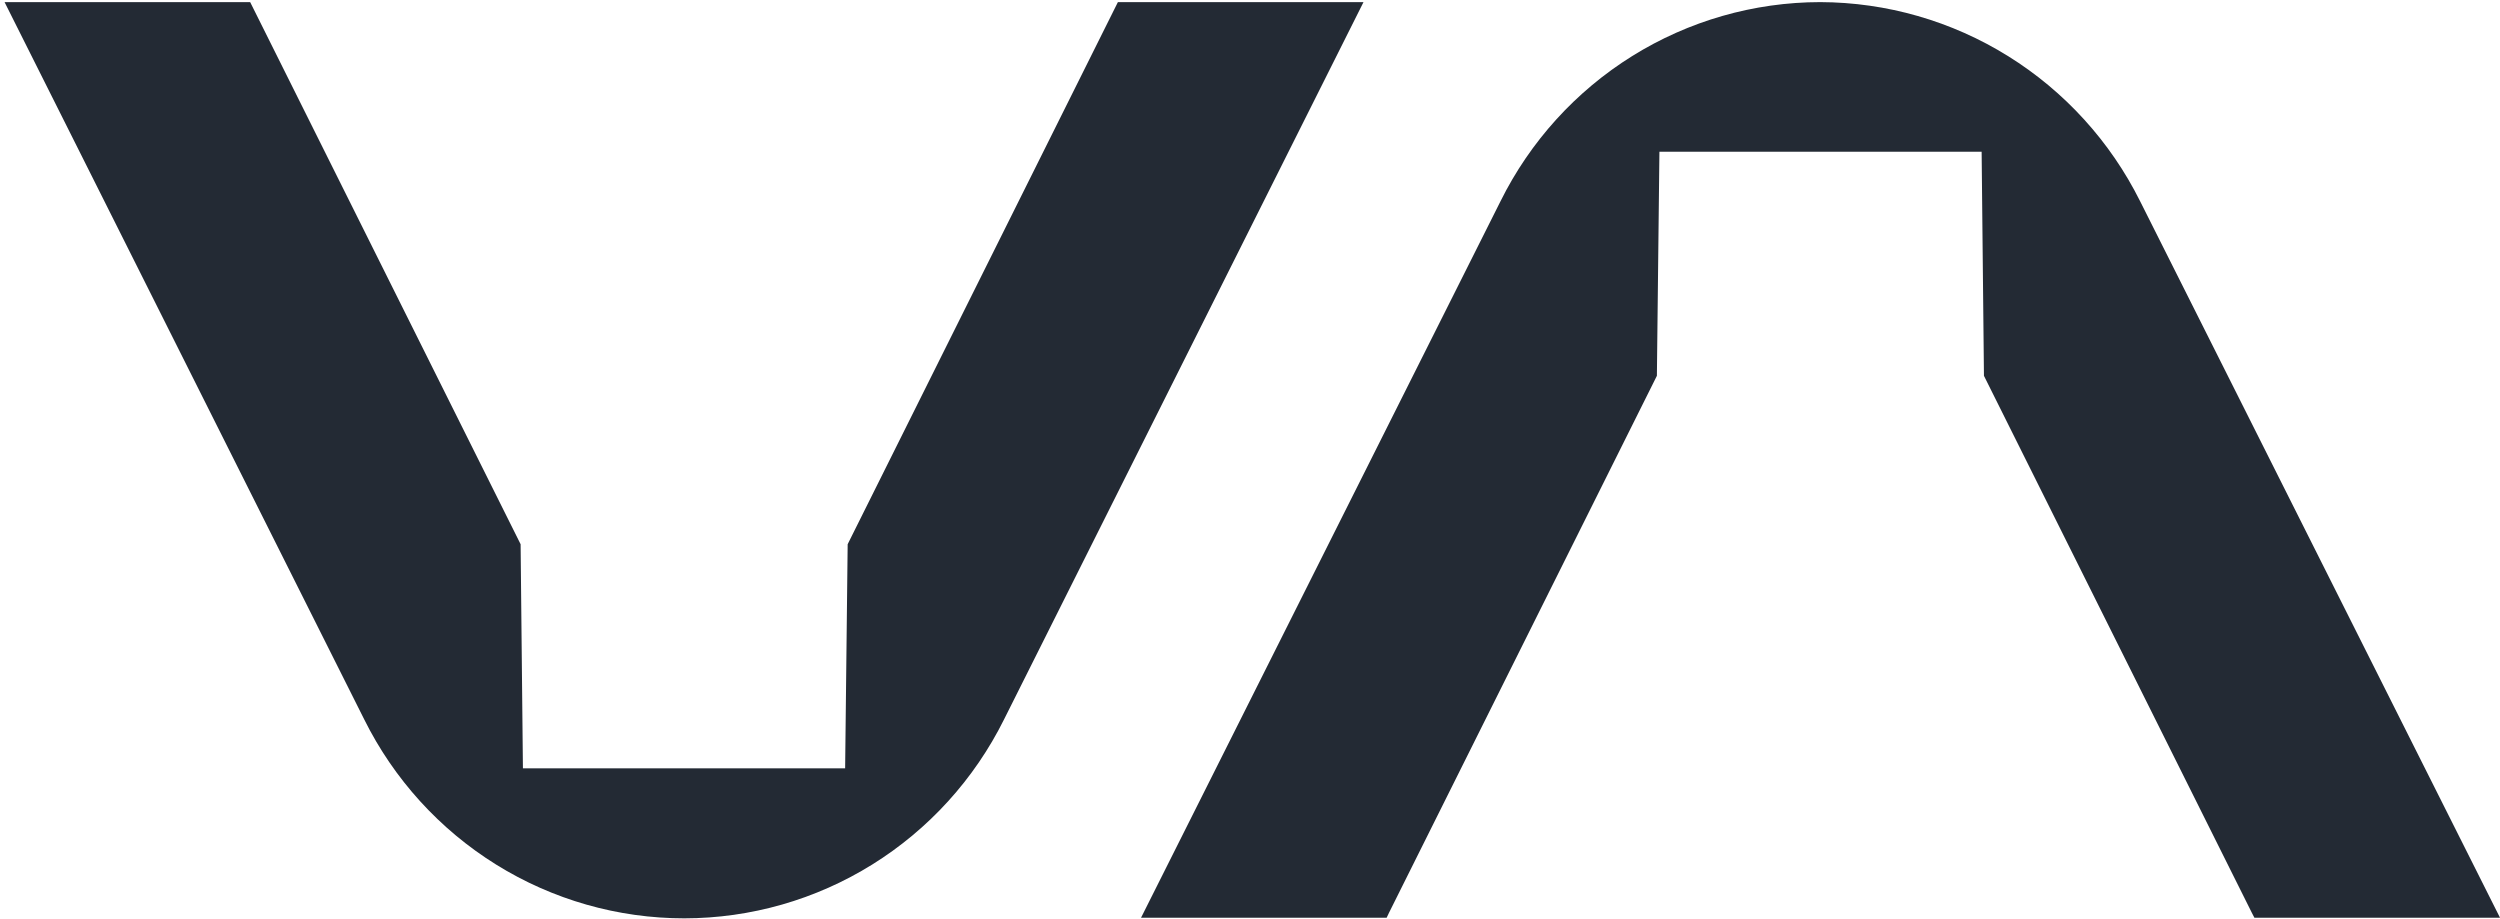
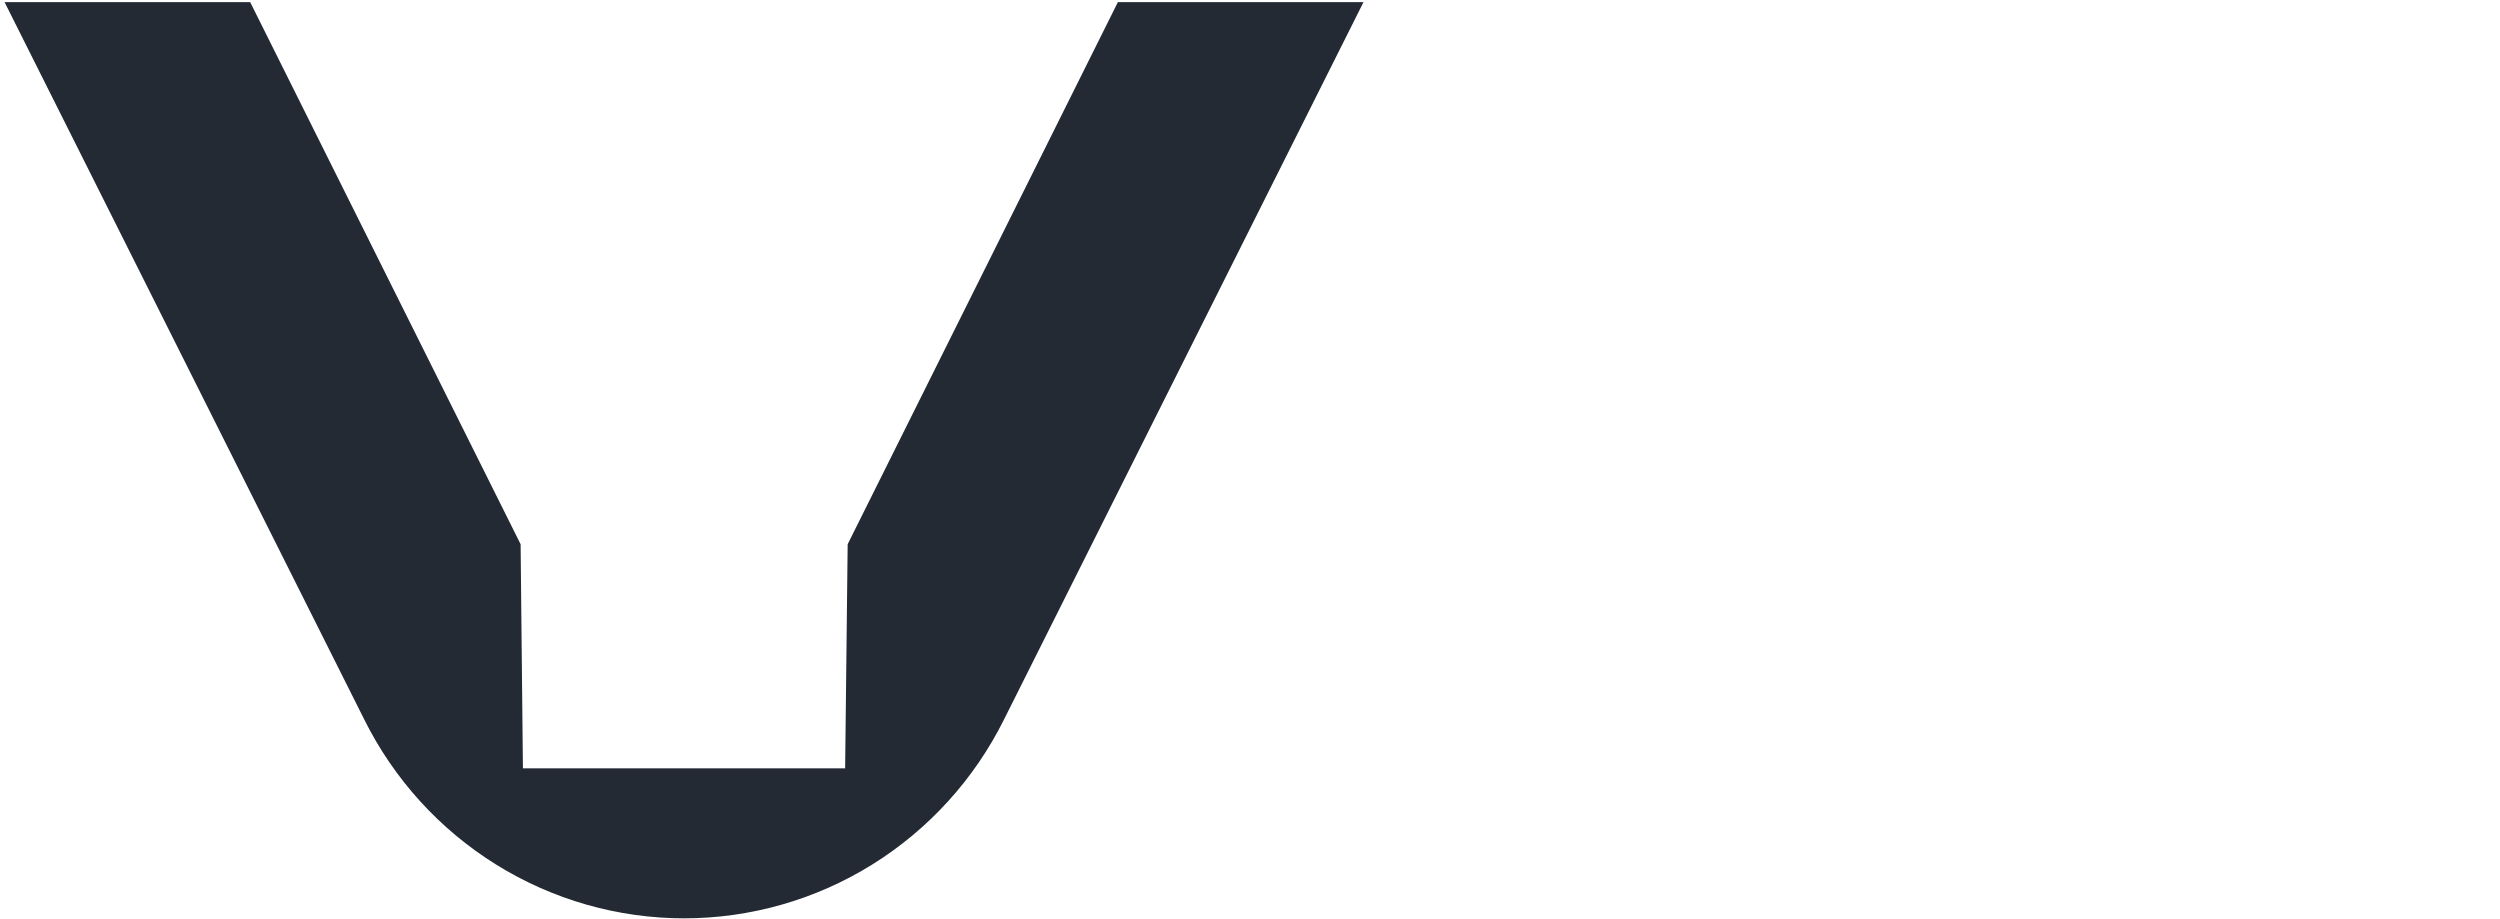
<svg xmlns="http://www.w3.org/2000/svg" width="506" height="186" viewBox="0 0 506 186" fill="none">
  <path d="M275.974 0.428L203.217 145.614C197.209 157.699 187.975 167.866 176.548 174.976C165.12 182.086 151.95 185.858 138.512 185.872C125.059 185.874 111.871 182.109 100.427 174.998C88.983 167.888 79.735 157.712 73.721 145.614L0.922 0.428H50.633L105.371 110.152L105.839 155.507H171.056L171.567 110.152L226.262 0.428H275.974Z" fill="#232A34" />
-   <path d="M506 185.743H456.289L455.778 184.758L401.551 76.062L401.082 30.707H335.866L335.355 76.062L281.128 184.758L280.659 185.743H230.948L303.705 40.729C309.707 28.635 318.938 18.46 330.366 11.342C341.794 4.224 354.967 0.445 368.41 0.428C381.854 0.467 395.024 4.254 406.455 11.369C417.886 18.484 427.13 28.647 433.158 40.729L506 185.743Z" fill="#232A34" />
</svg>